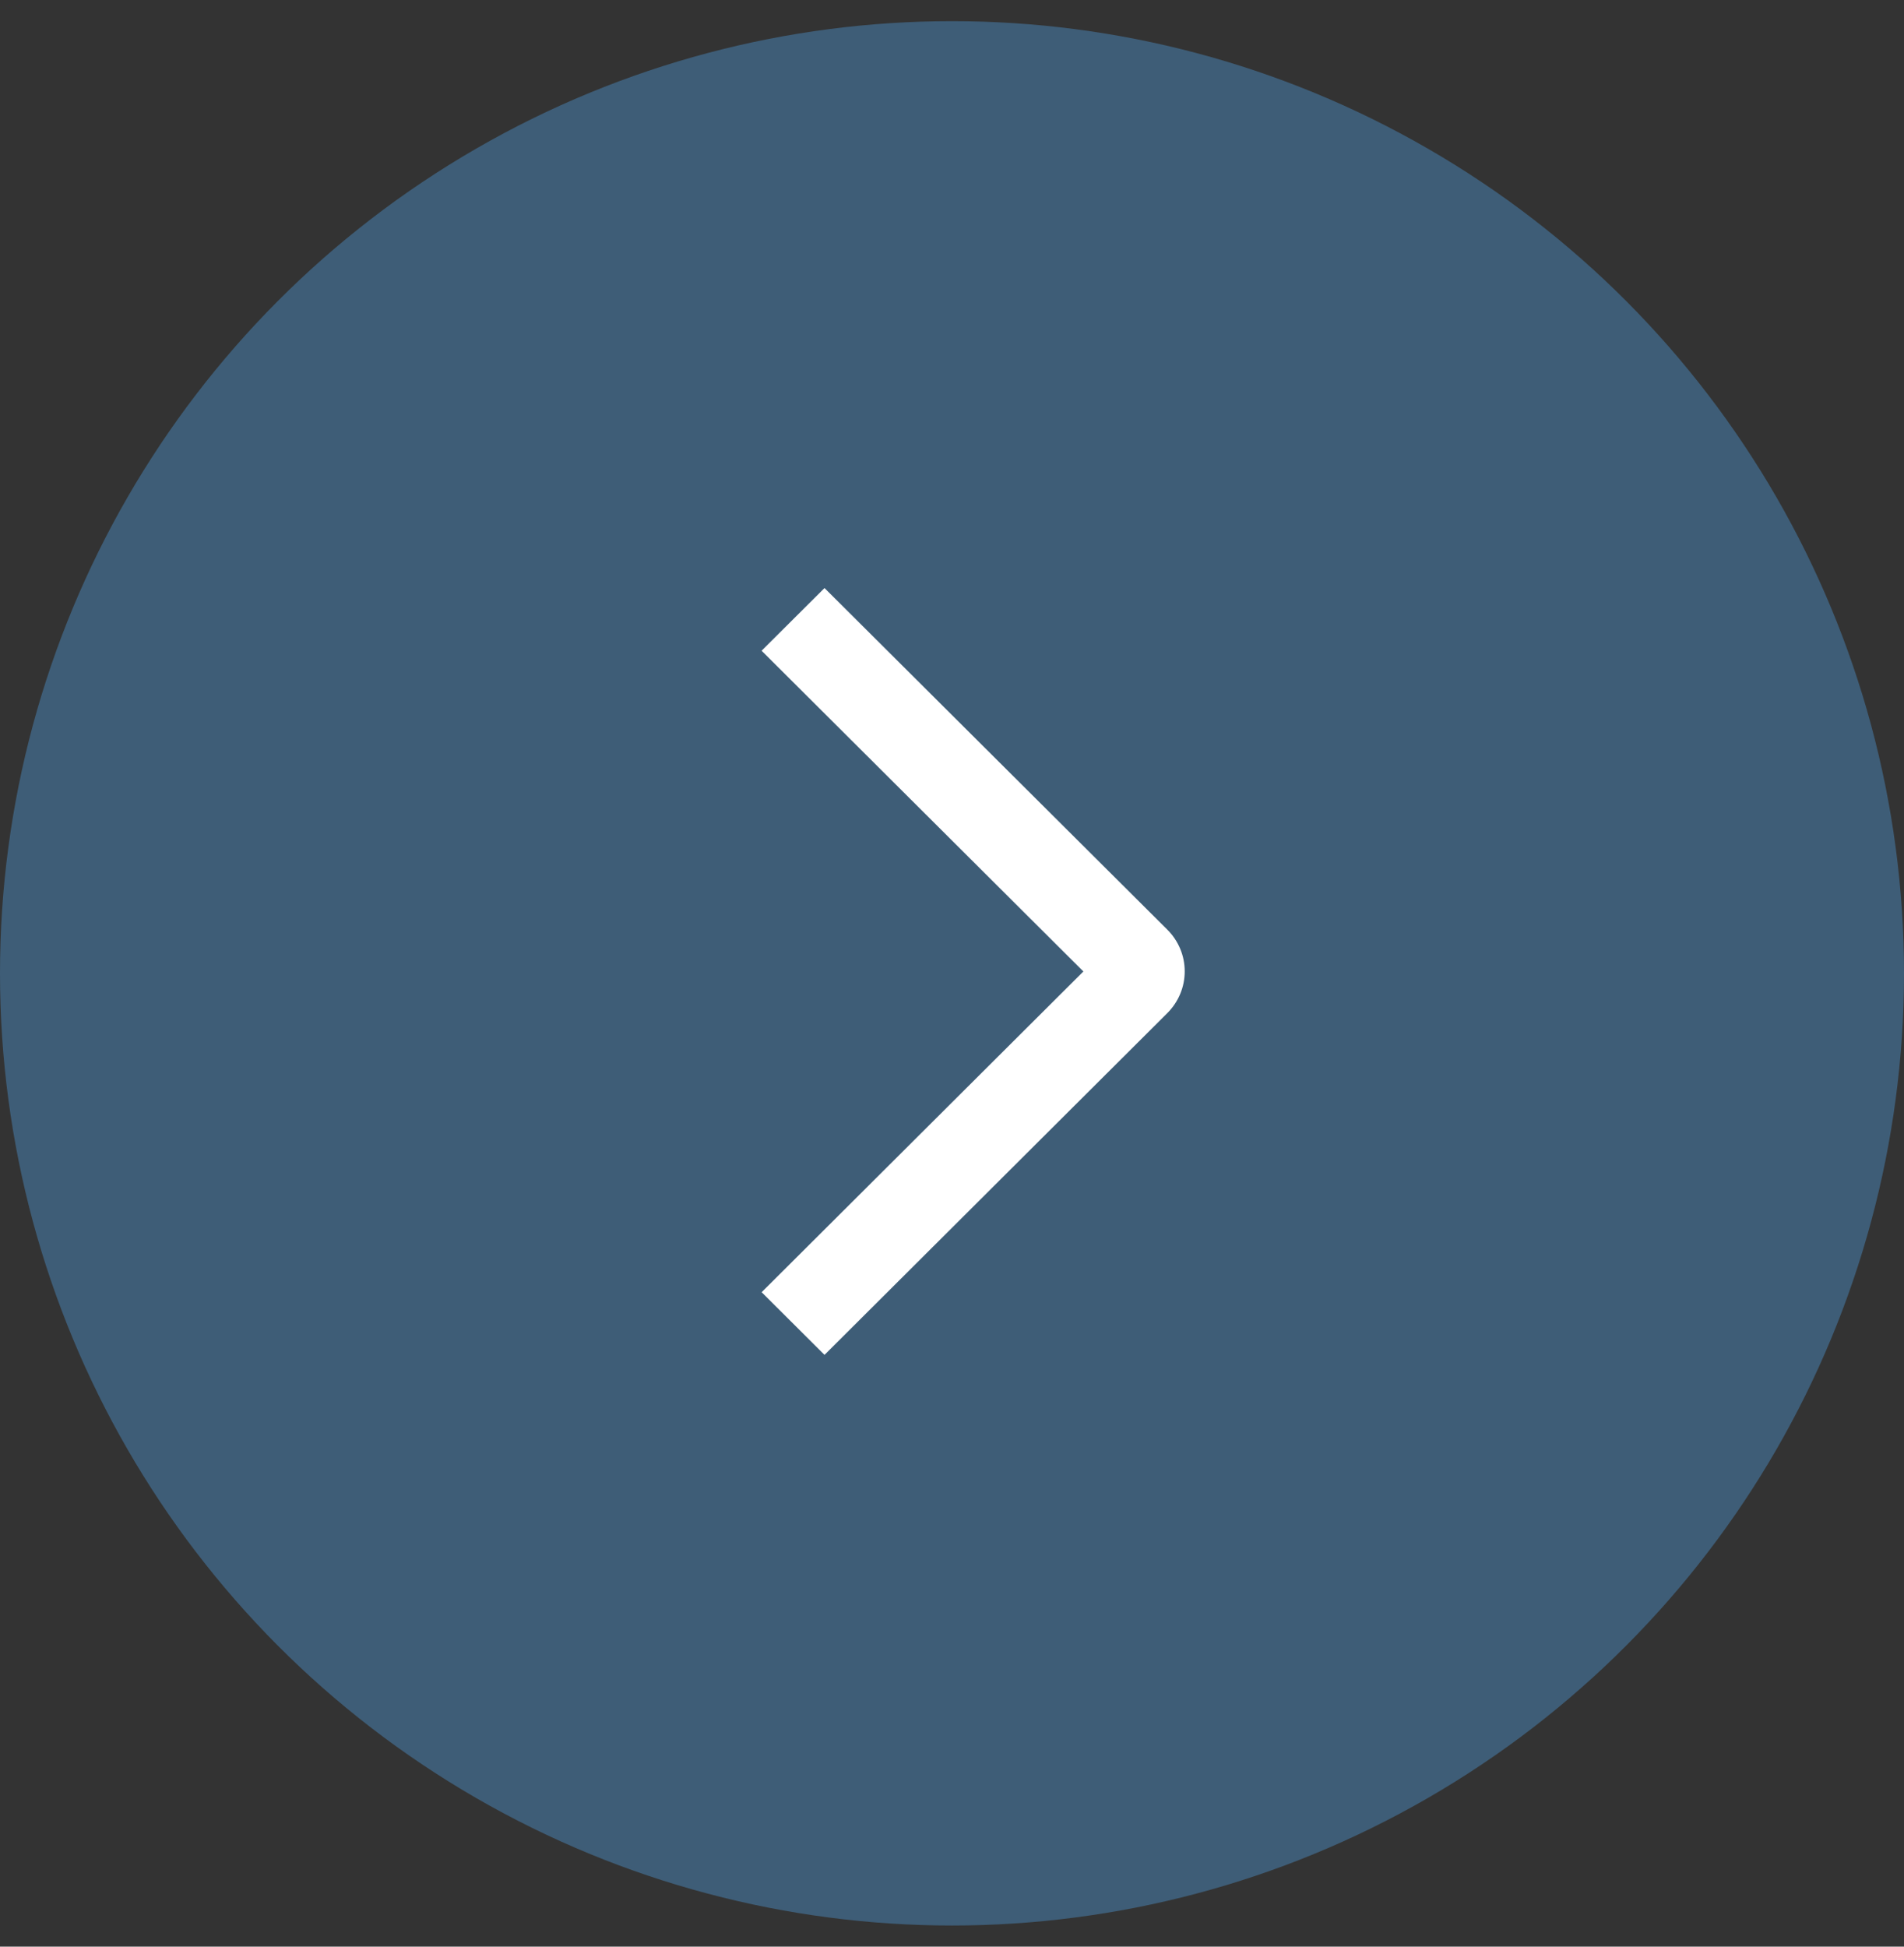
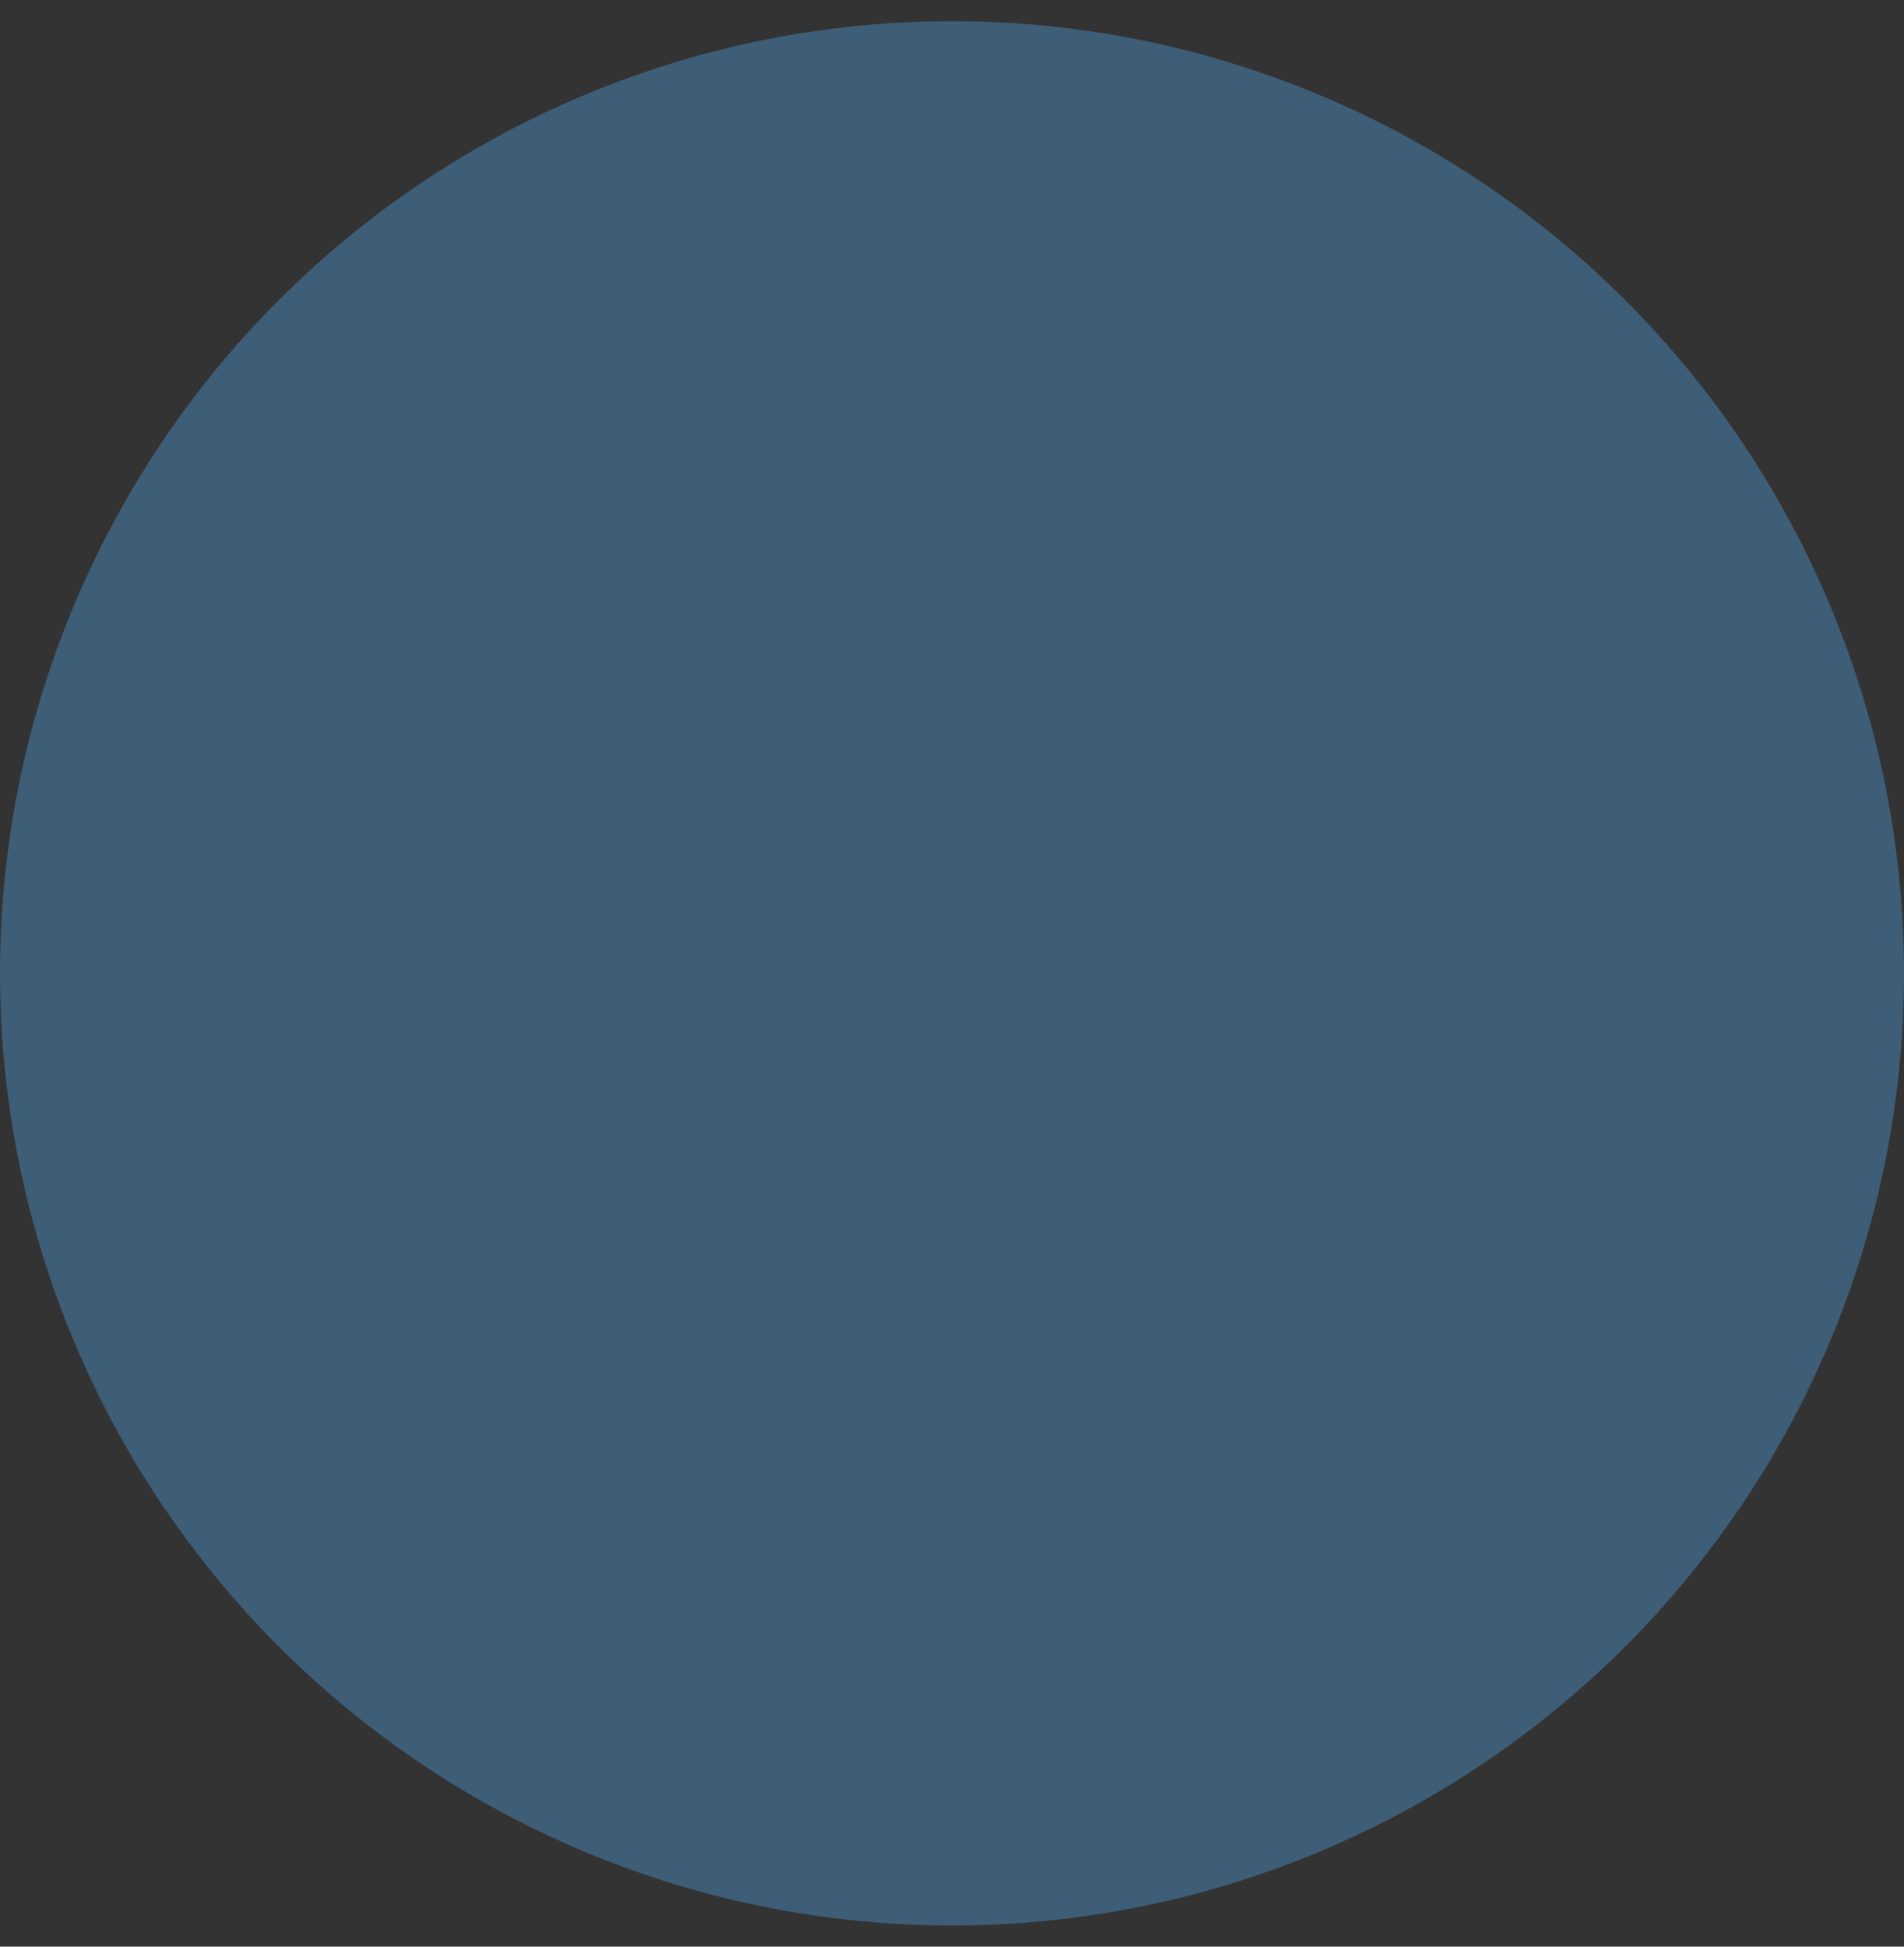
<svg xmlns="http://www.w3.org/2000/svg" width="45" height="46" viewBox="0 0 45 46" fill="none">
  <rect x="0" y="0" width="45" height="46" fill="#333333" stroke="none" />
  <circle cx="22.5" cy="23" r="22.5" fill="#3E5D77" />
-   <path d="M18 15.377L19.487 13.896L27.588 21.967C27.718 22.096 27.822 22.25 27.893 22.419C27.964 22.588 28 22.77 28 22.954C28 23.137 27.964 23.319 27.893 23.488C27.822 23.658 27.718 23.811 27.588 23.941L19.487 32.016L18.001 30.535L25.605 22.956L18 15.377Z" fill="white" />
</svg>